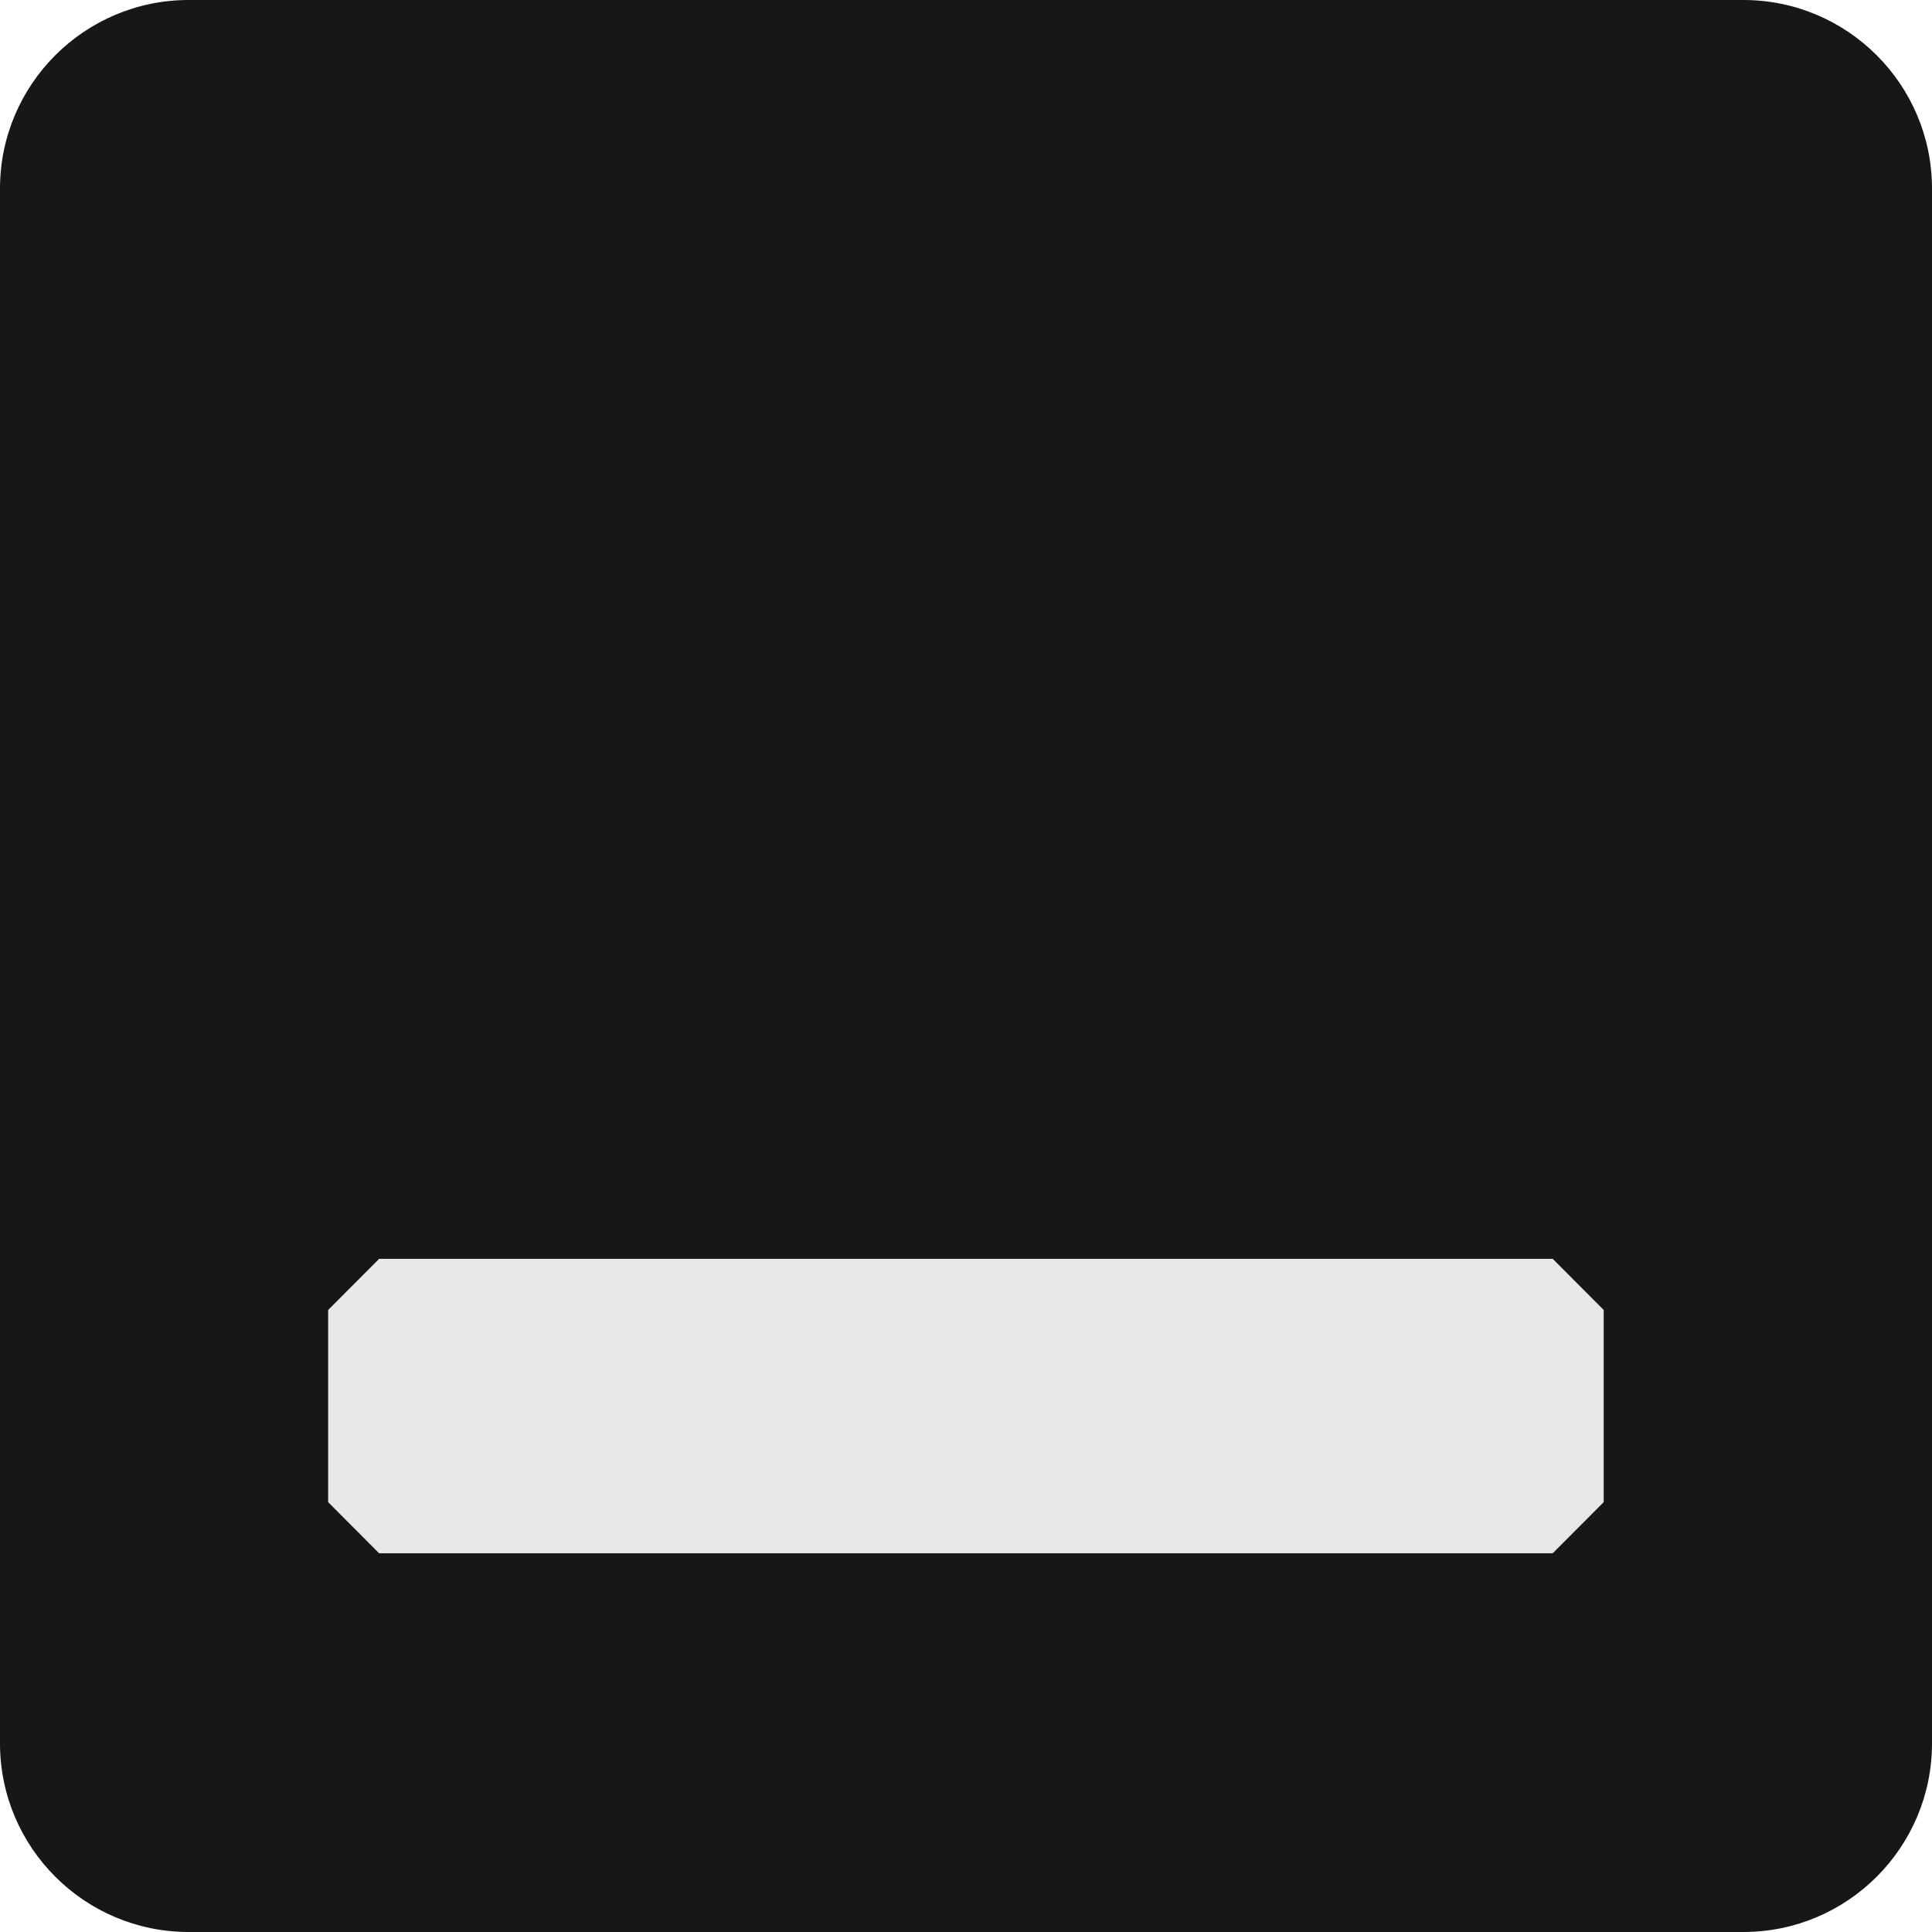
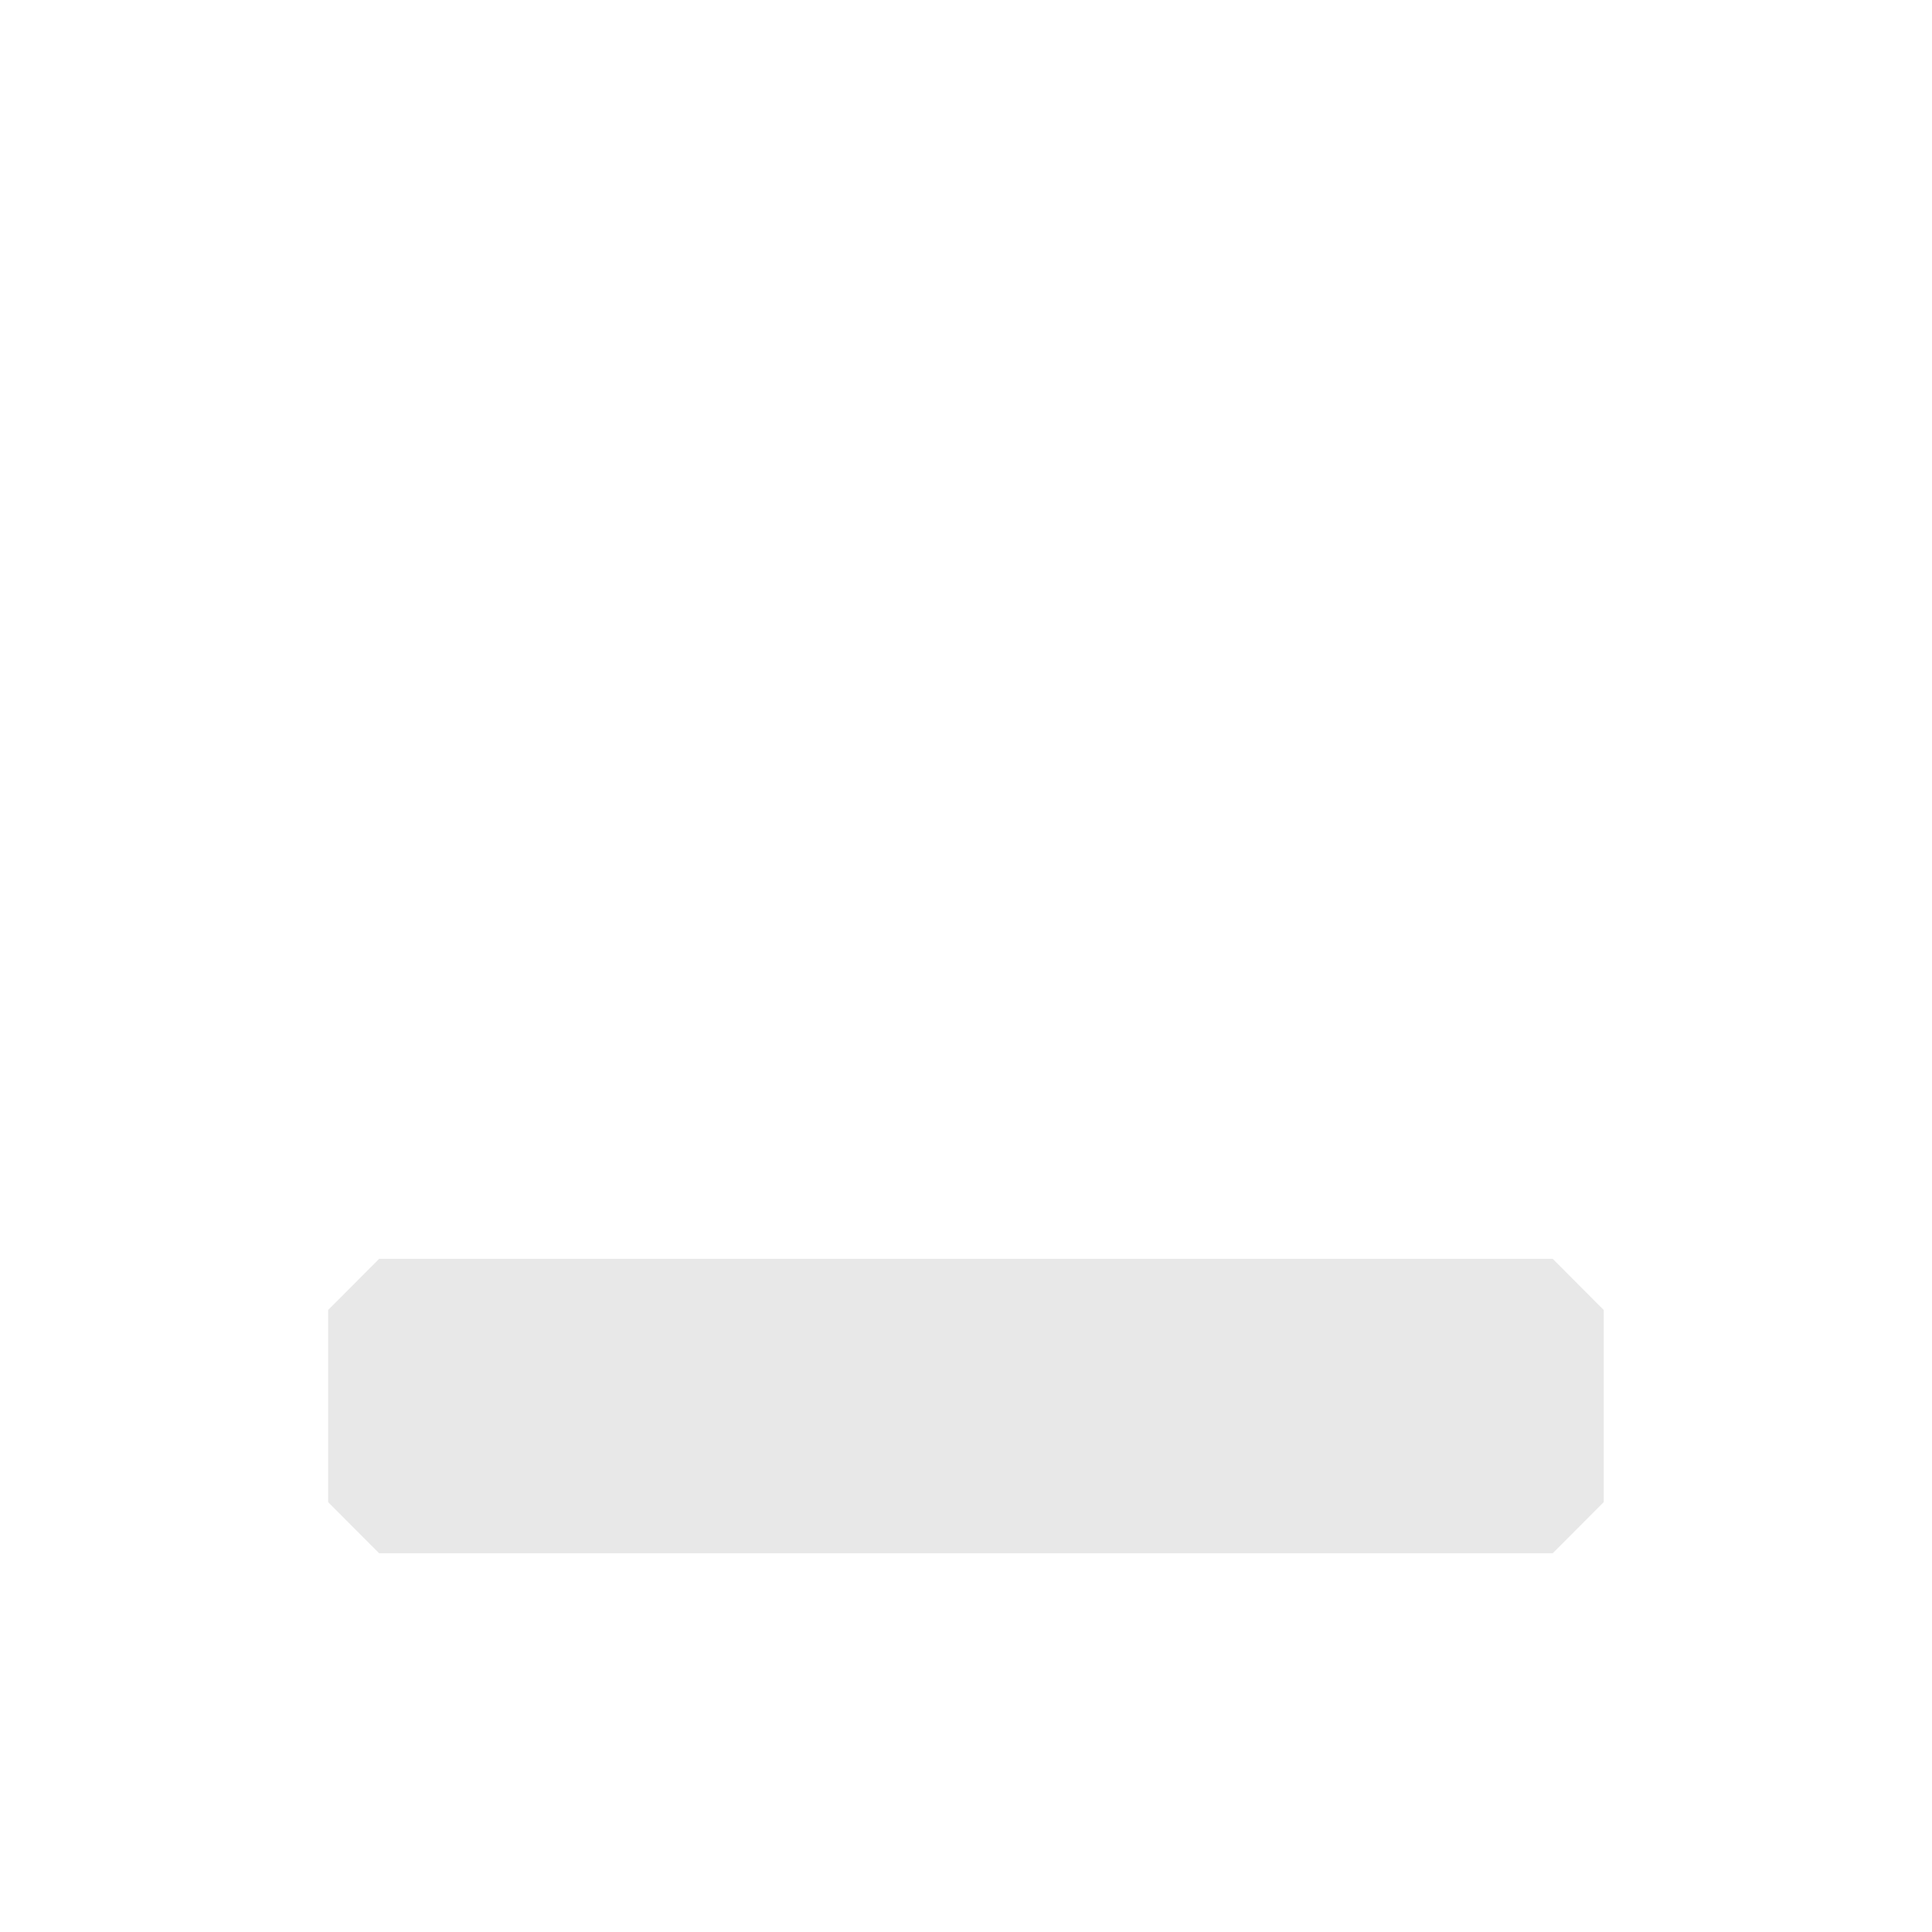
<svg xmlns="http://www.w3.org/2000/svg" id="Calque_1" data-name="Calque 1" viewBox="0 0 128 128">
-   <path d="M115.5,128H12.5c-6.9,0-12.5-5.6-12.5-12.5V12.5C0,5.6,5.6,0,12.5,0H115.5c6.9,0,12.5,5.6,12.5,12.5V115.5c0,6.9-5.6,12.5-12.5,12.5Z" fill="#171717" />
  <path d="M25.12,83.4H102.87l3.38,3.39v12.73l-3.38,3.39H25.12l-3.38-3.39v-12.73l3.38-3.39Z" fill="#e8e8e8" />
</svg>